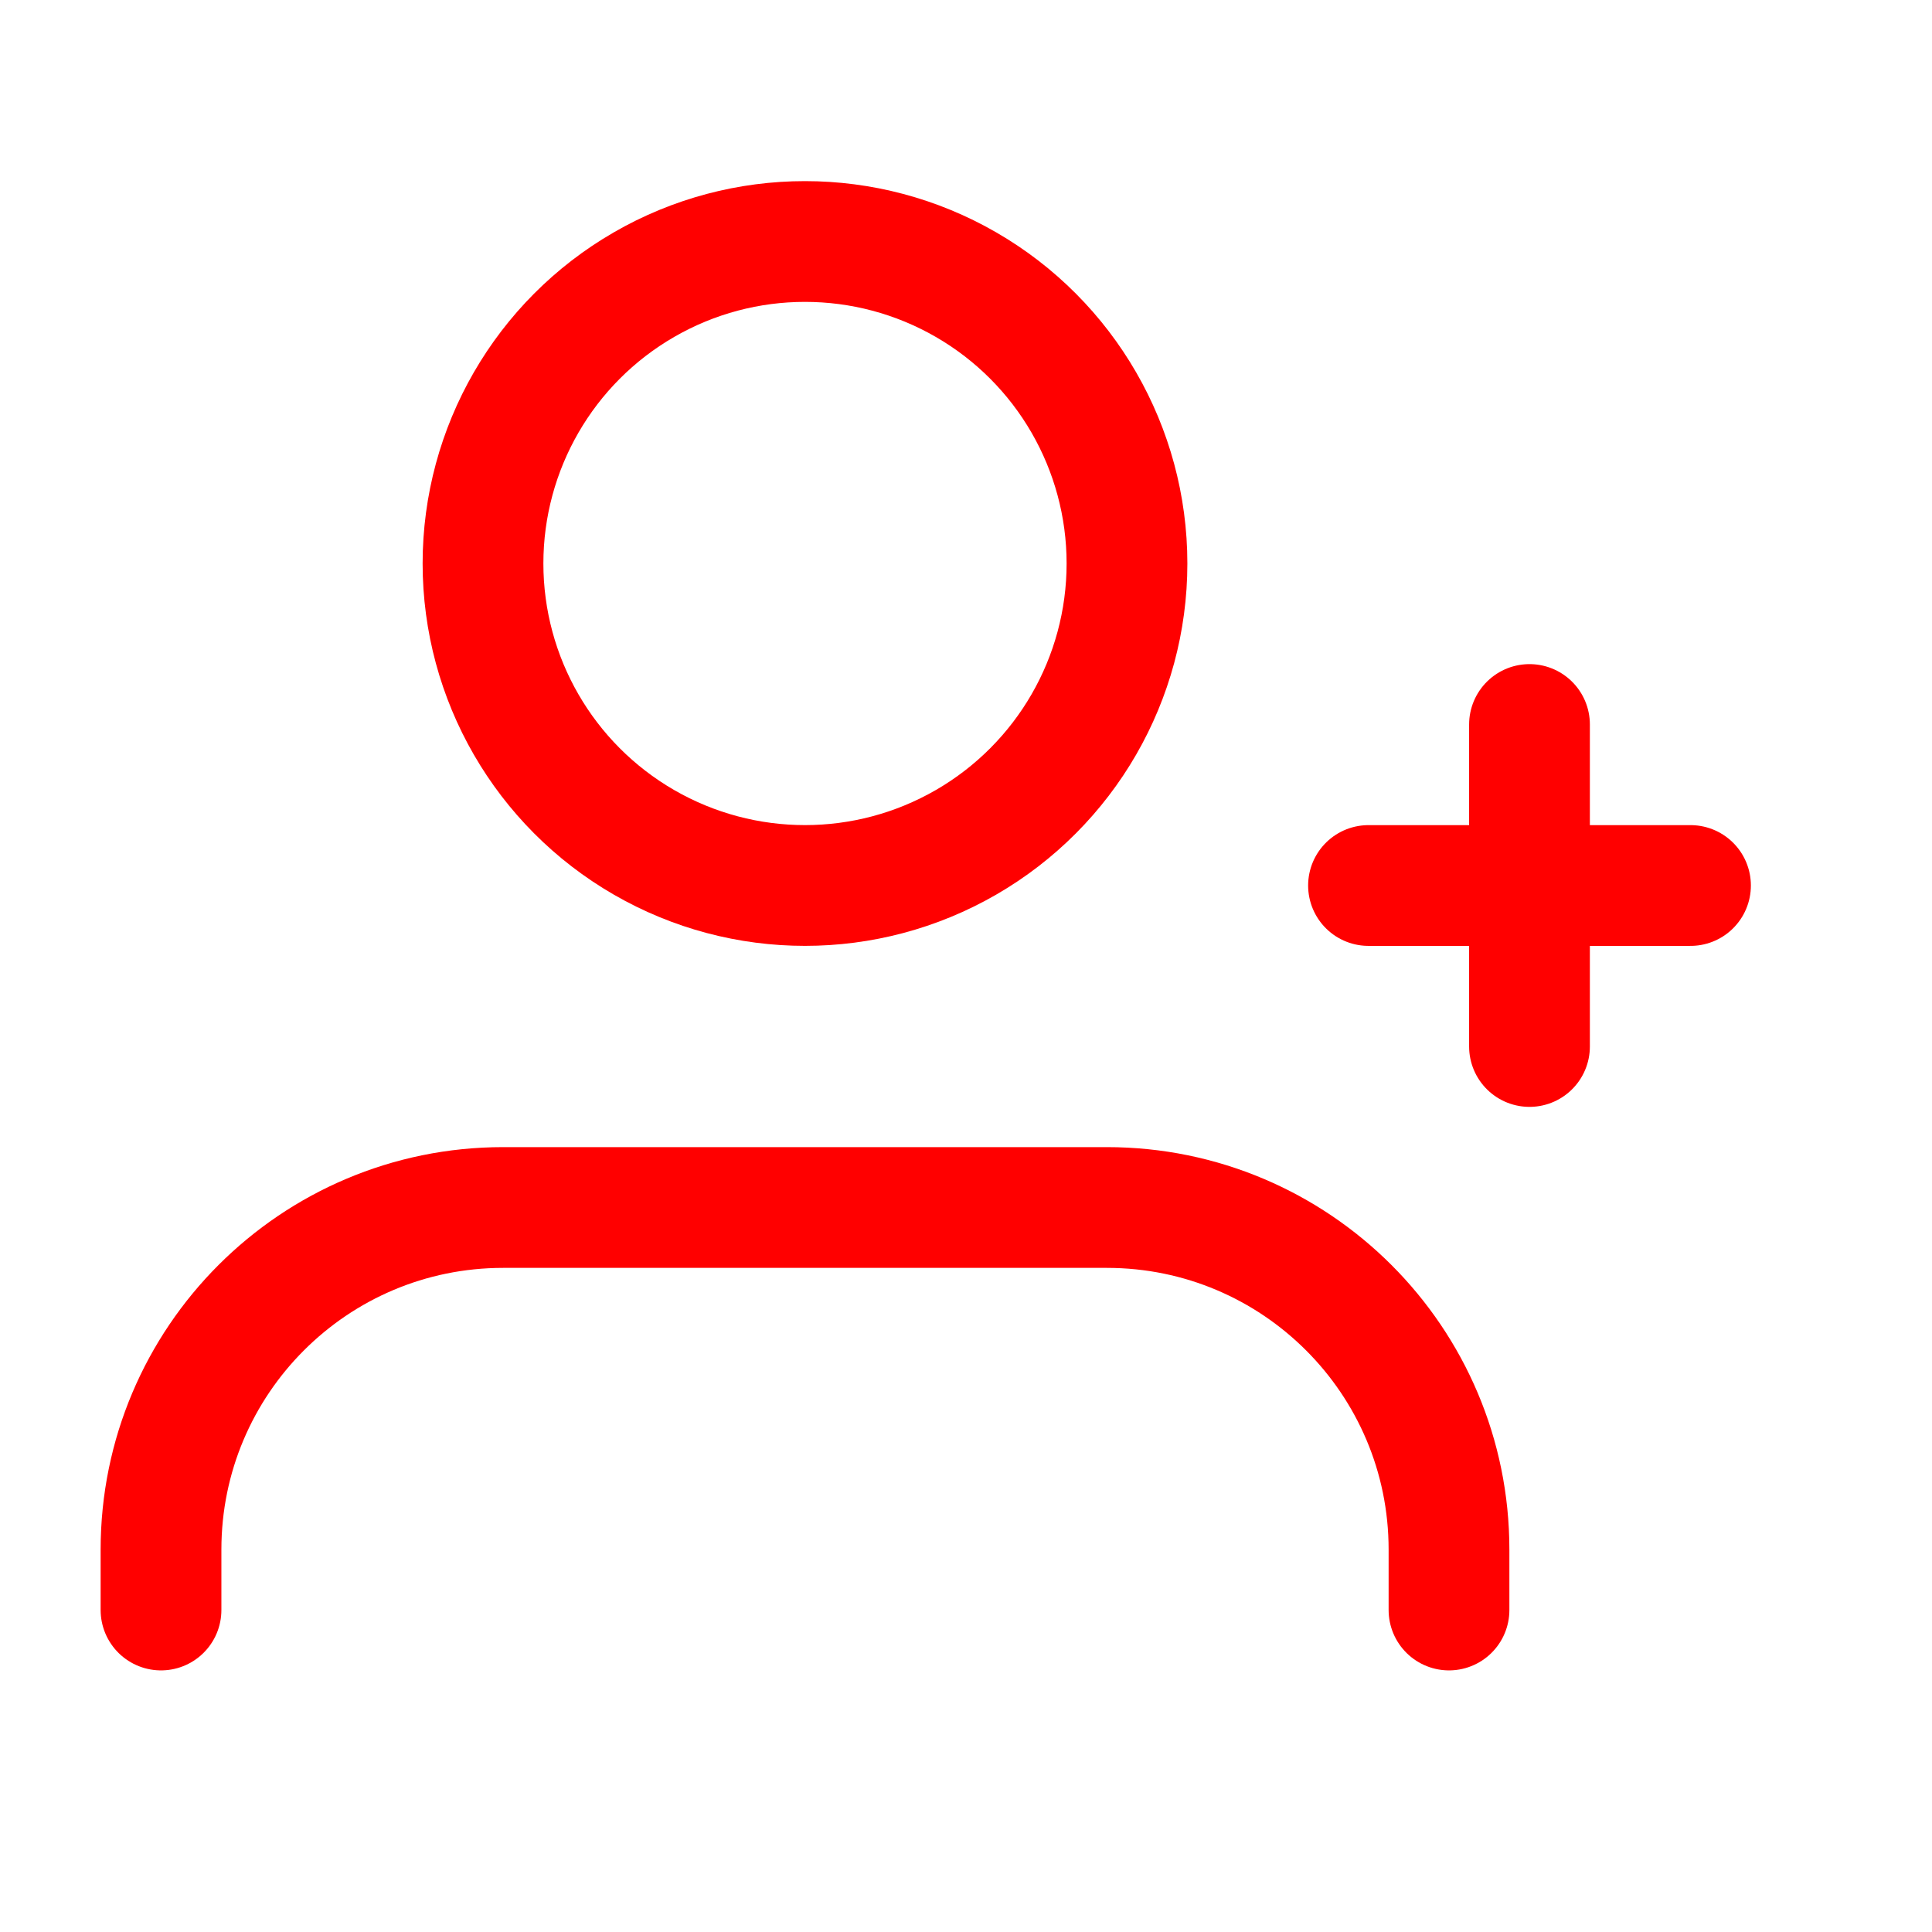
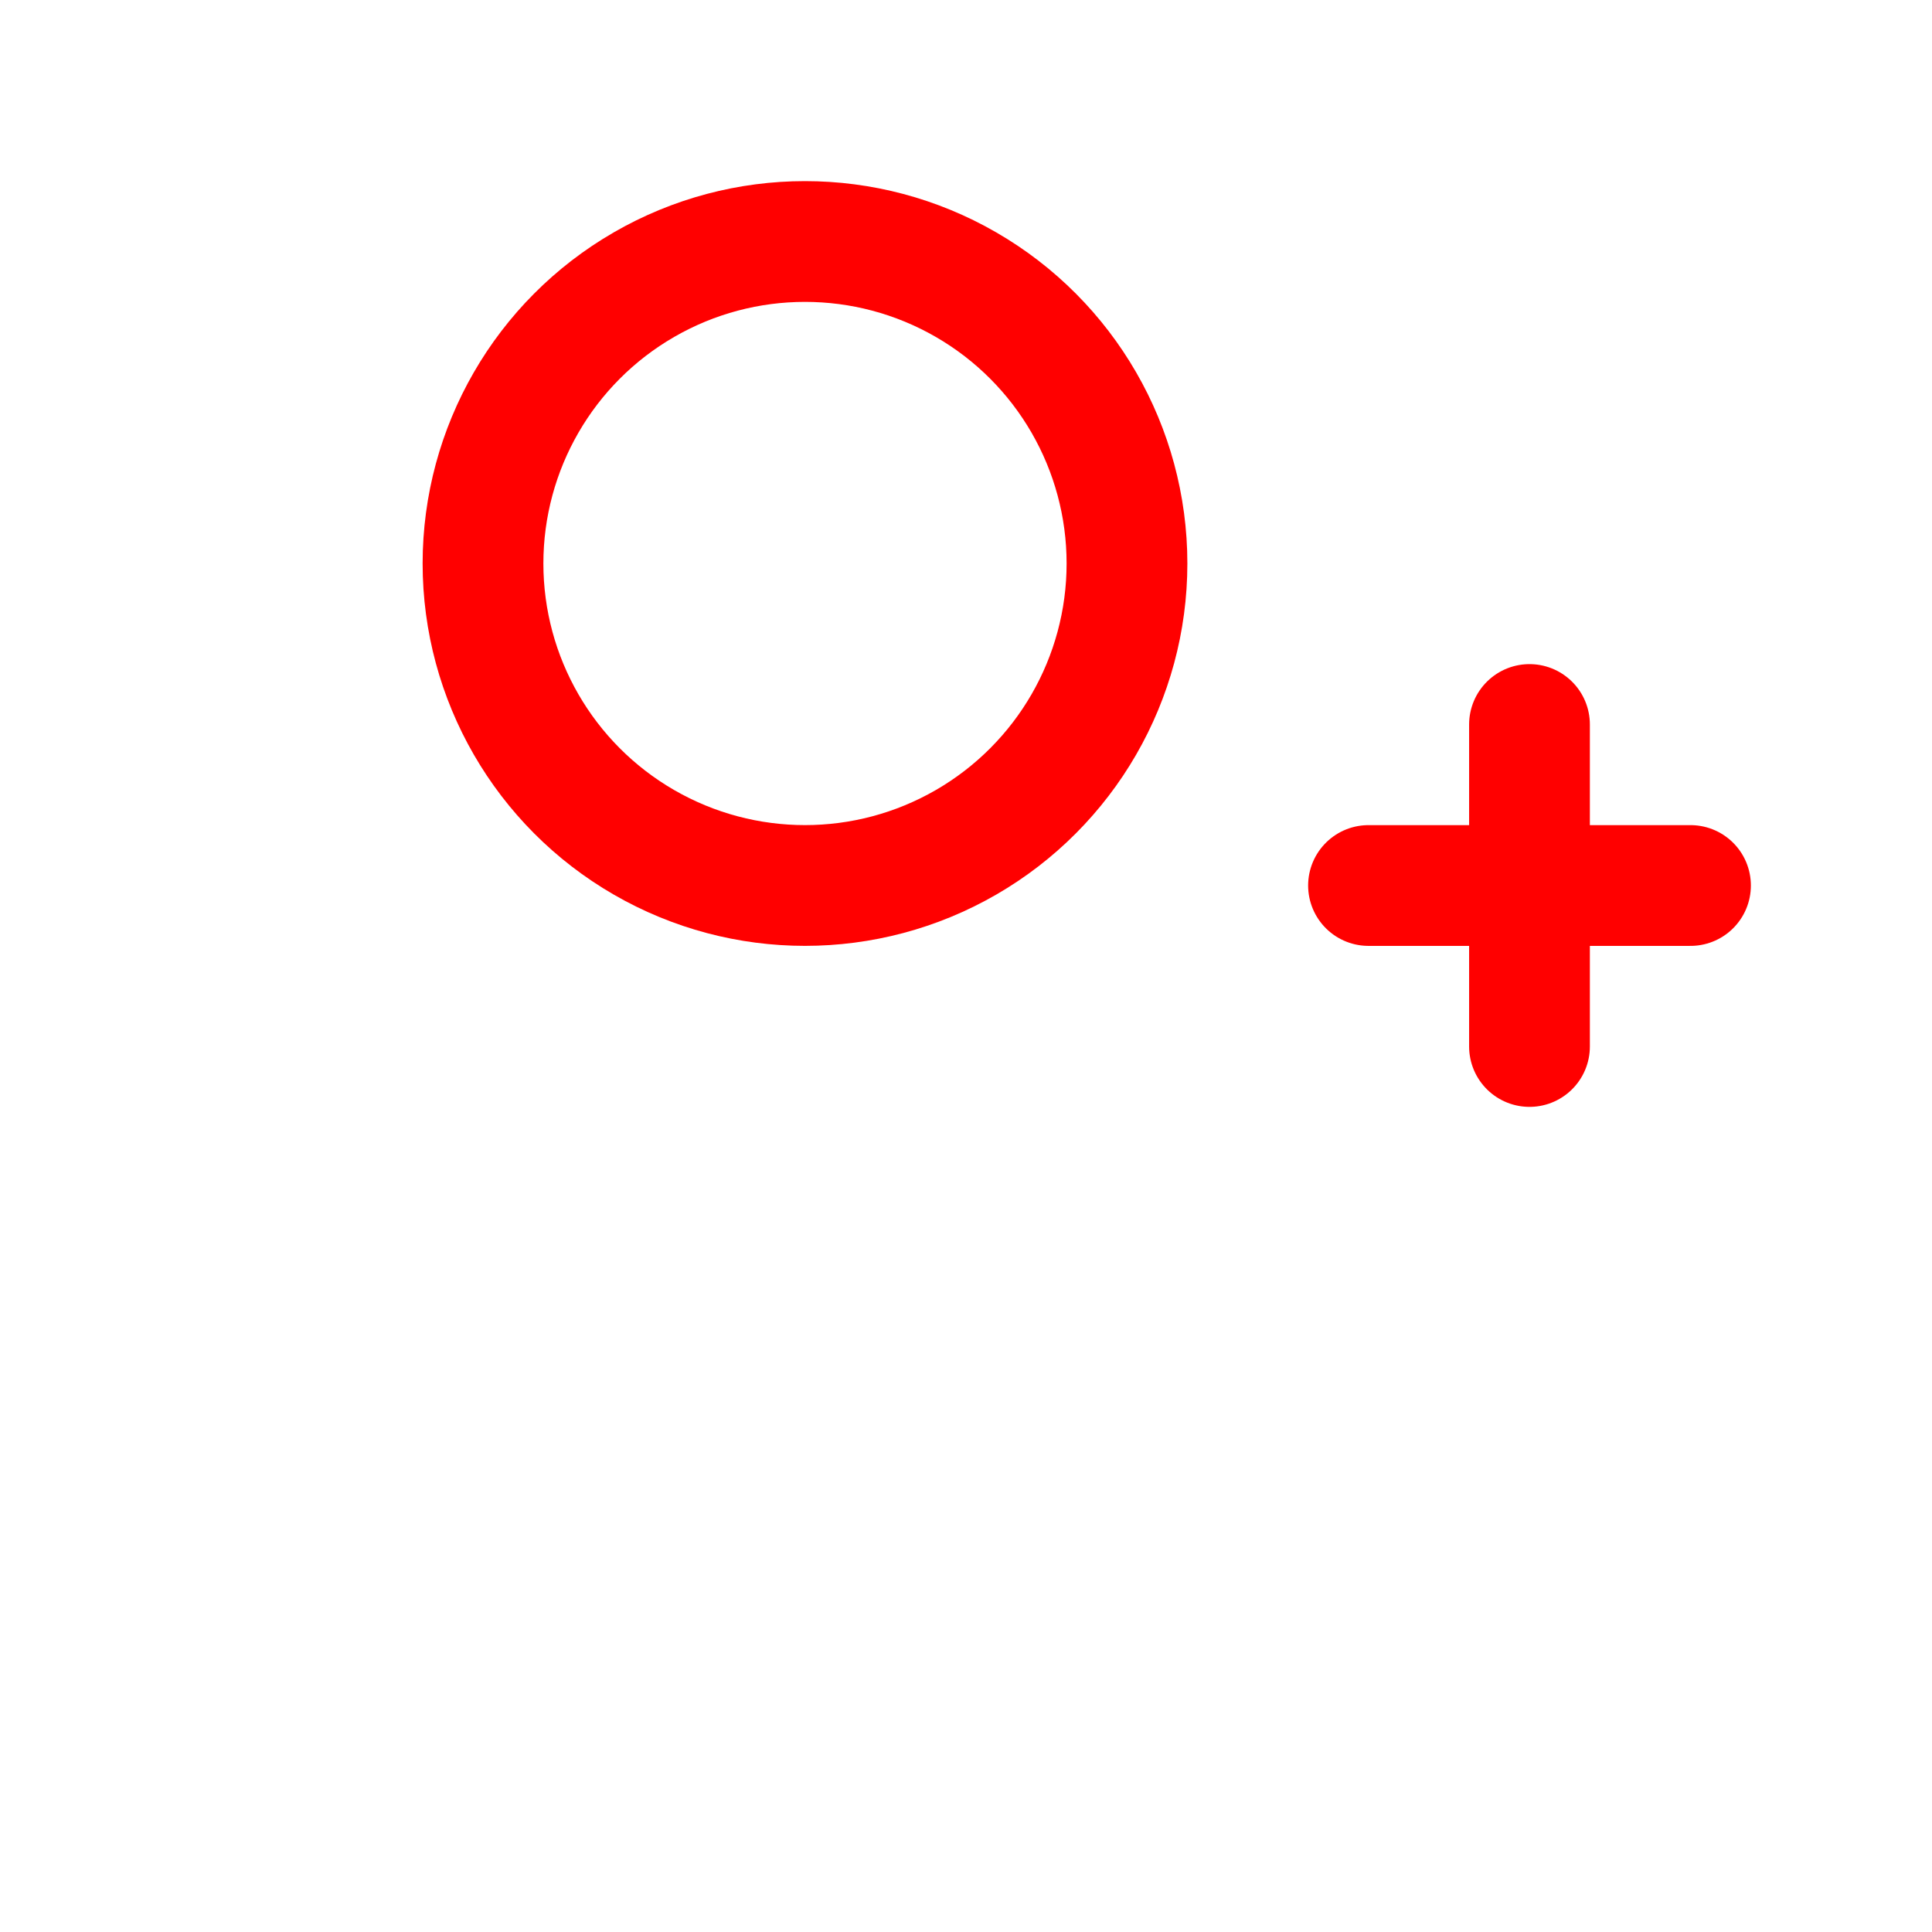
<svg xmlns="http://www.w3.org/2000/svg" width="83" height="83" viewBox="0 0 83 83" fill="none">
-   <path d="M62.25 69.167V66.573C62.25 58.456 55.669 51.875 47.552 51.875H21.615C13.497 51.875 6.917 58.456 6.917 66.573V69.167" stroke="#FF0000" stroke-width="5.188" stroke-linecap="round" stroke-linejoin="round" />
  <circle cx="34.583" cy="24.208" r="13.833" stroke="#FF0000" stroke-width="5.188" stroke-linecap="round" stroke-linejoin="round" />
  <path d="M65.708 31.125V44.958" stroke="#FF0000" stroke-width="5.188" stroke-linecap="round" stroke-linejoin="round" />
  <path d="M72.625 38.042H58.792" stroke="#FF0000" stroke-width="5.188" stroke-linecap="round" stroke-linejoin="round" />
</svg>